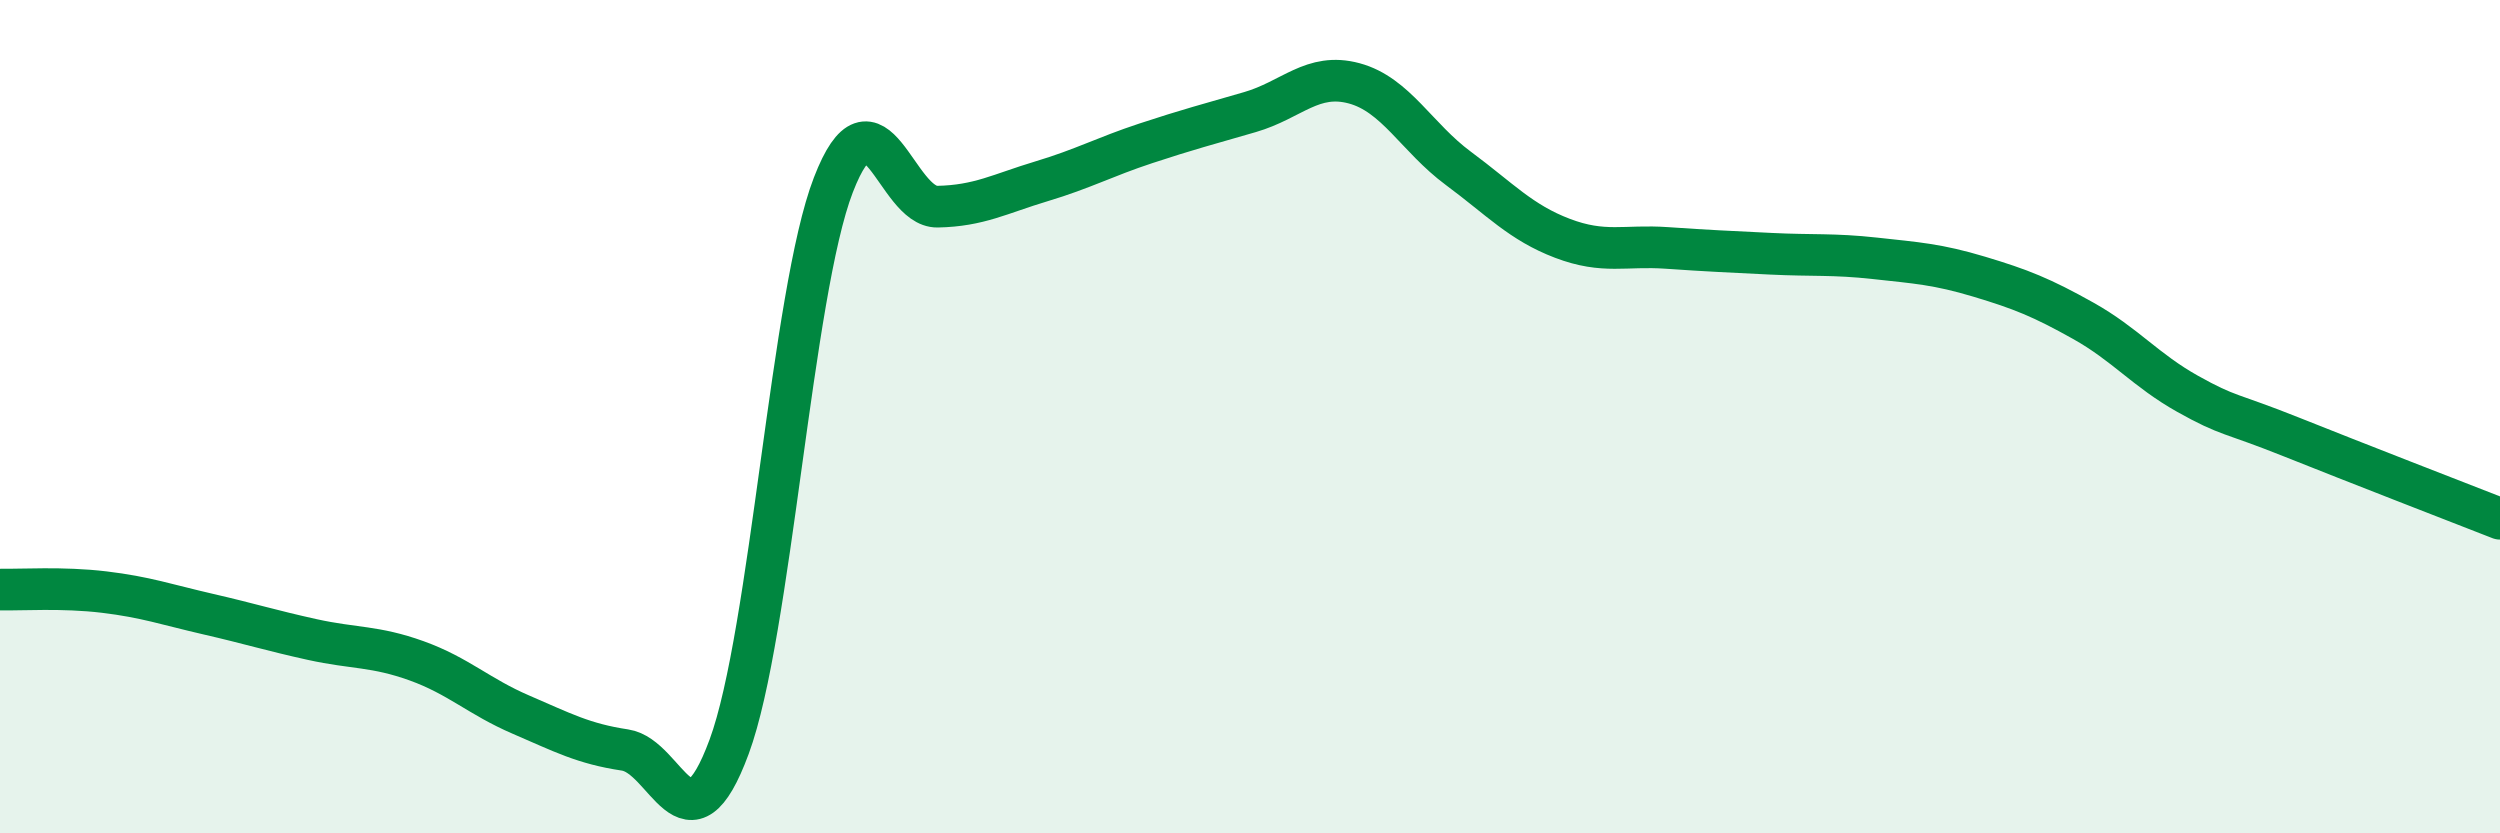
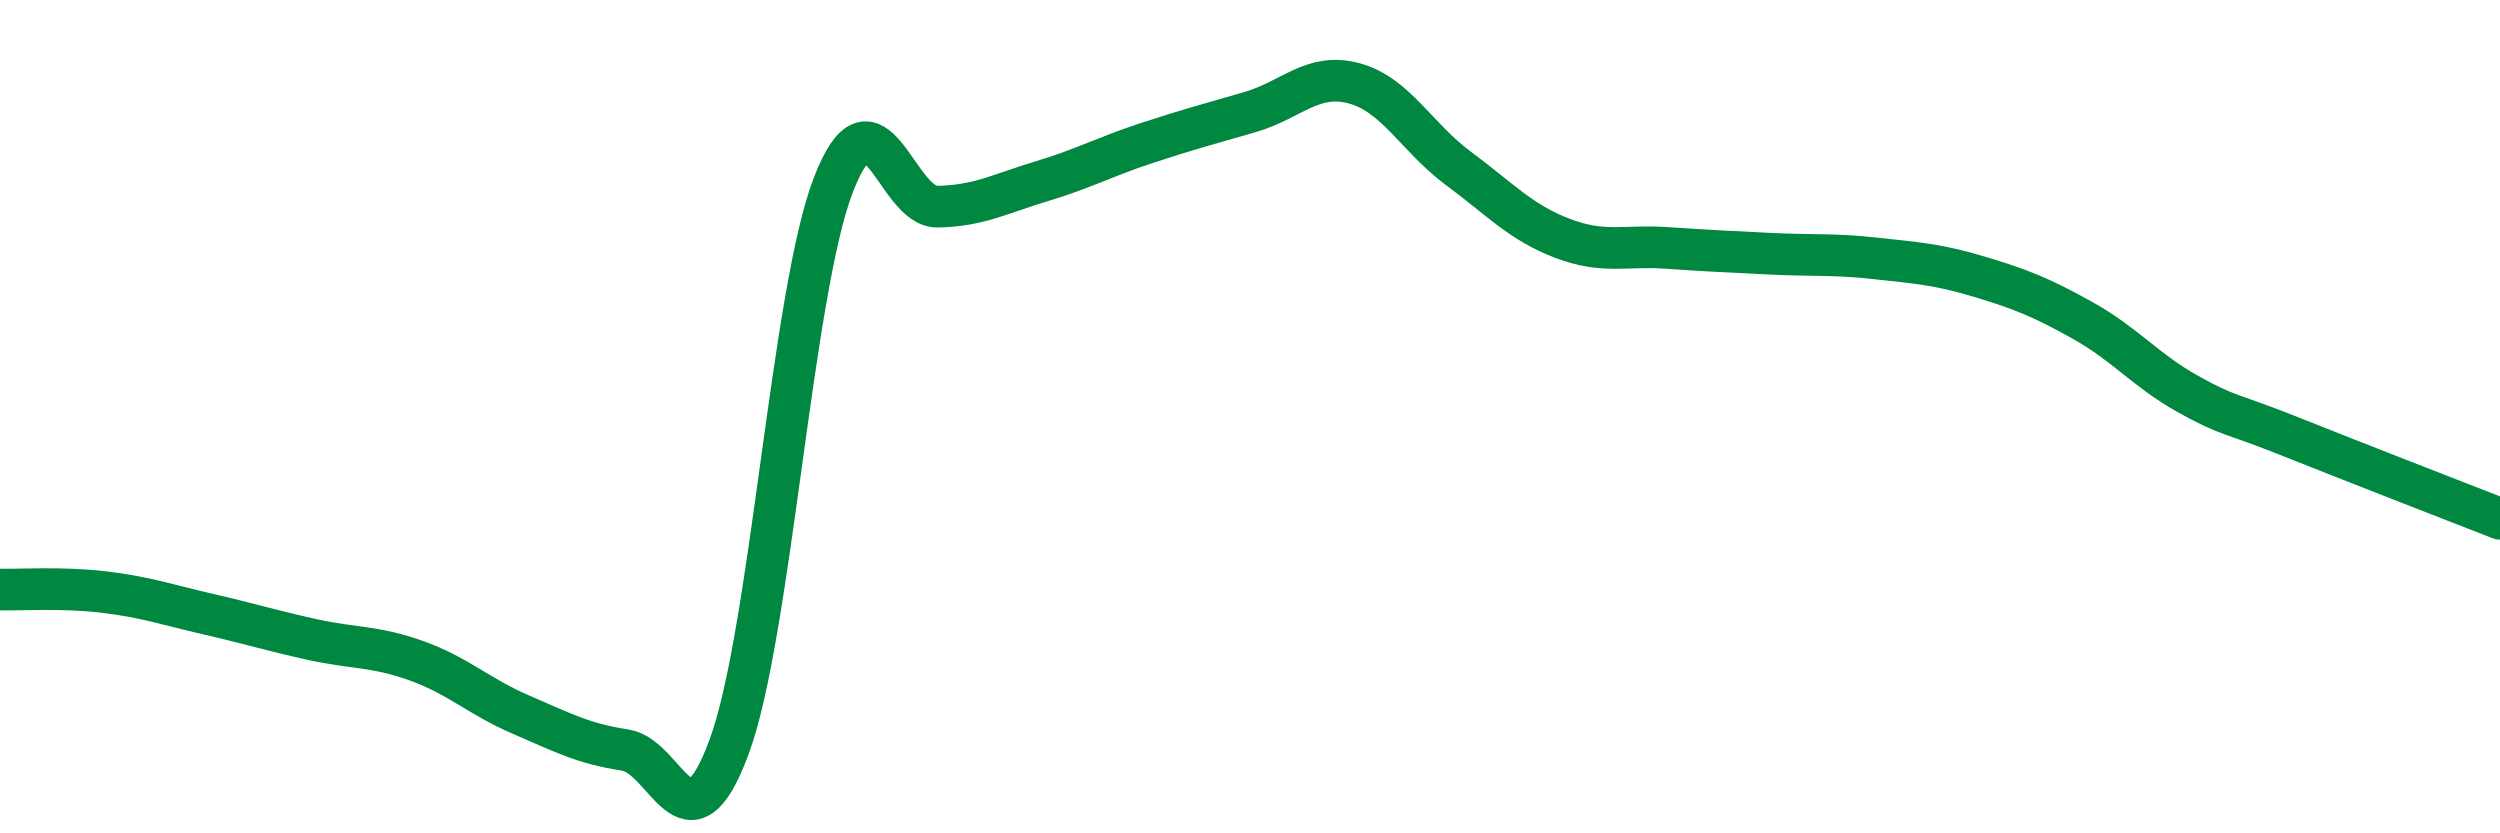
<svg xmlns="http://www.w3.org/2000/svg" width="60" height="20" viewBox="0 0 60 20">
-   <path d="M 0,14.15 C 0.5,14.16 1.5,14.09 2.5,14.21 C 3.5,14.33 4,14.51 5,14.74 C 6,14.97 6.5,15.13 7.5,15.35 C 8.5,15.57 9,15.5 10,15.86 C 11,16.22 11.5,16.72 12.5,17.15 C 13.5,17.58 14,17.85 15,18 C 16,18.15 16.5,20.63 17.5,17.92 C 18.5,15.21 19,7.03 20,4.44 C 21,1.85 21.5,4.98 22.5,4.96 C 23.5,4.94 24,4.65 25,4.35 C 26,4.05 26.5,3.77 27.5,3.44 C 28.5,3.11 29,2.98 30,2.69 C 31,2.4 31.5,1.73 32.5,2 C 33.5,2.27 34,3.3 35,4.04 C 36,4.78 36.5,5.34 37.5,5.72 C 38.5,6.1 39,5.88 40,5.95 C 41,6.02 41.5,6.04 42.5,6.09 C 43.5,6.14 44,6.09 45,6.2 C 46,6.31 46.5,6.34 47.5,6.64 C 48.5,6.94 49,7.14 50,7.7 C 51,8.26 51.5,8.89 52.5,9.45 C 53.5,10.01 53.5,9.89 55,10.49 C 56.5,11.09 59,12.06 60,12.45L60 20L0 20Z" fill="#008740" opacity="0.1" stroke-linecap="round" stroke-linejoin="round" />
  <path d="M 0,14.15 C 0.5,14.16 1.5,14.09 2.5,14.21 C 3.5,14.33 4,14.51 5,14.74 C 6,14.97 6.5,15.13 7.5,15.35 C 8.5,15.57 9,15.5 10,15.86 C 11,16.22 11.5,16.72 12.5,17.15 C 13.5,17.58 14,17.85 15,18 C 16,18.15 16.5,20.63 17.5,17.92 C 18.5,15.21 19,7.03 20,4.44 C 21,1.85 21.5,4.98 22.5,4.96 C 23.5,4.94 24,4.65 25,4.35 C 26,4.05 26.5,3.77 27.5,3.44 C 28.5,3.11 29,2.98 30,2.69 C 31,2.4 31.5,1.73 32.5,2 C 33.5,2.27 34,3.3 35,4.04 C 36,4.78 36.5,5.34 37.5,5.72 C 38.5,6.1 39,5.88 40,5.95 C 41,6.02 41.5,6.04 42.5,6.09 C 43.5,6.14 44,6.09 45,6.2 C 46,6.31 46.5,6.34 47.5,6.64 C 48.5,6.94 49,7.14 50,7.7 C 51,8.26 51.5,8.89 52.5,9.45 C 53.5,10.01 53.5,9.89 55,10.49 C 56.5,11.09 59,12.06 60,12.45" stroke="#008740" stroke-width="1" fill="none" stroke-linecap="round" stroke-linejoin="round" />
</svg>